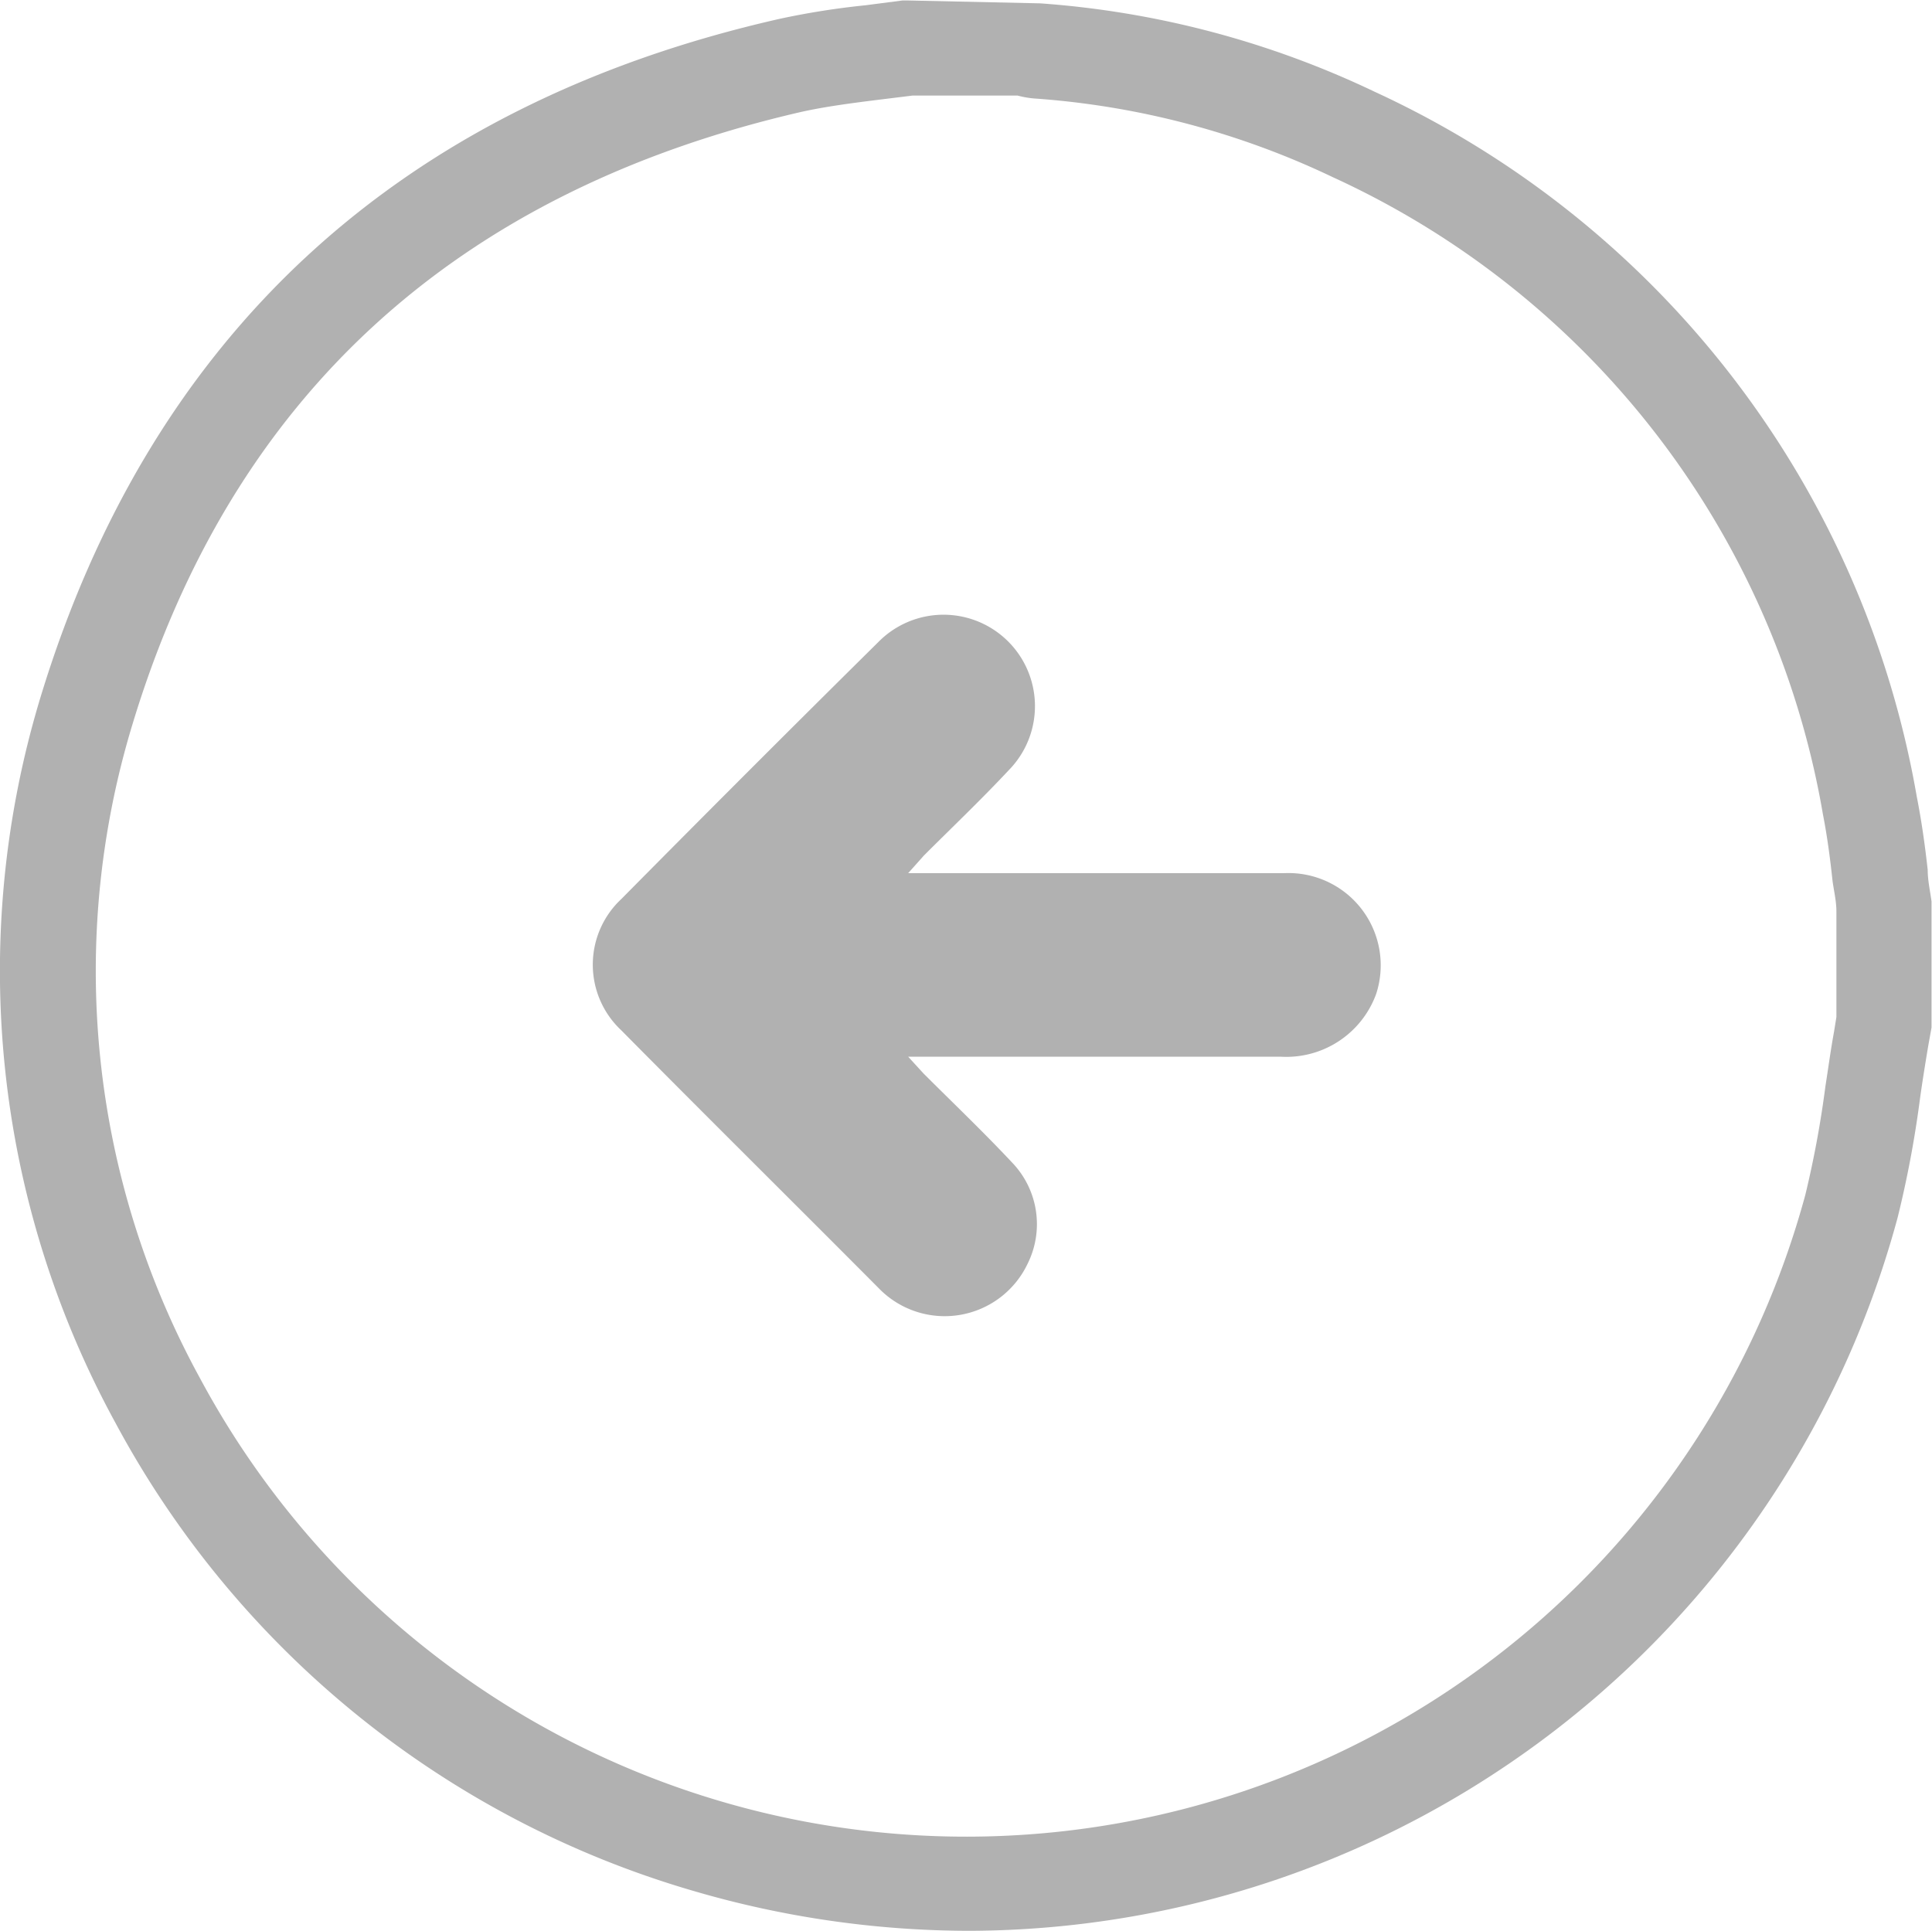
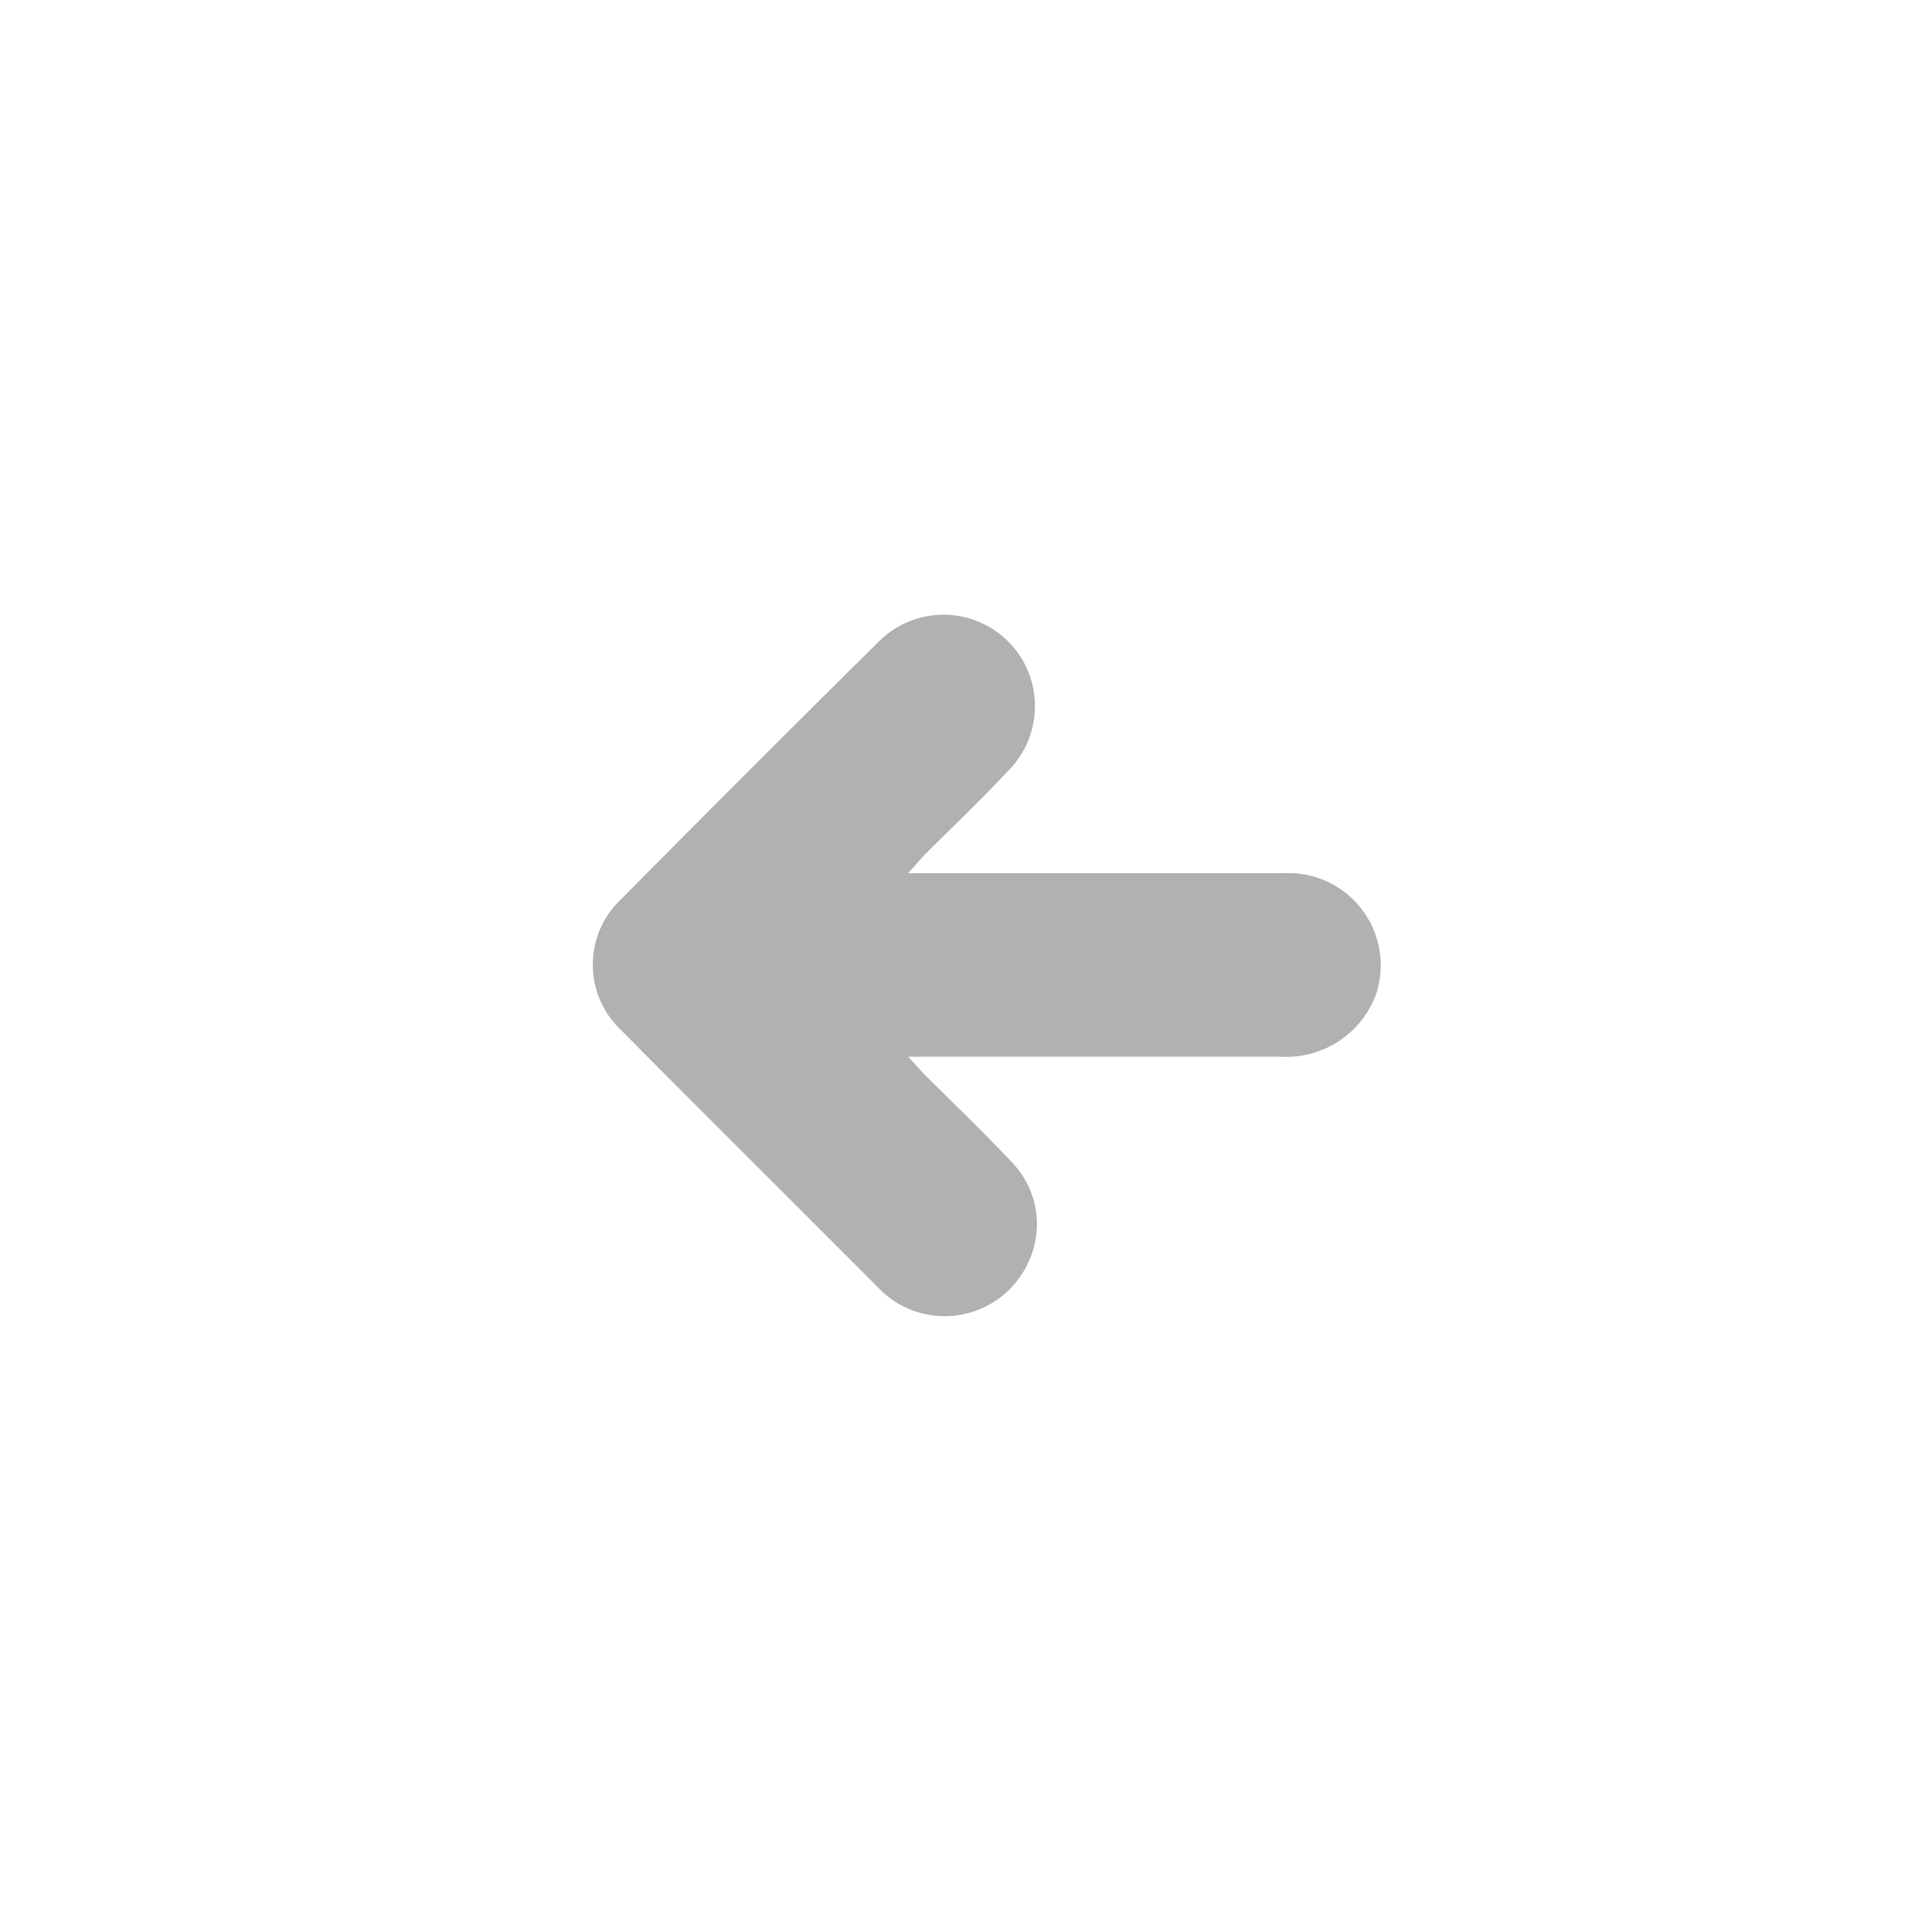
<svg xmlns="http://www.w3.org/2000/svg" viewBox="0 0 40.42 40.4">
  <defs>
    <style>.cls-1{fill:#b1b1b1;}</style>
  </defs>
-   <path class="cls-1" d="M20.28,40.4a20.59,20.59,0,0,1-5.79-.84A20.08,20.08,0,0,1,2.42,29.78,19.72,19.72,0,0,1,.85,14.58C3.16,7,8.36,2.19,16.33.39A16.4,16.4,0,0,1,18.11.11l.77-.1H19l2.76.06a19.43,19.43,0,0,1,7,1.85A20,20,0,0,1,40.1,16.66c.1.51.17,1,.23,1.54,0,.22.05.44.08.66V21.5l-.07.39c-.06.36-.12.73-.17,1.09a22.38,22.38,0,0,1-.47,2.5A20.18,20.18,0,0,1,20.28,40.4ZM19.09,2l-.73.09c-.56.07-1.09.14-1.59.25C9.56,4,4.85,8.28,2.77,15.16A17.74,17.74,0,0,0,4.18,28.83,18.19,18.19,0,0,0,37.77,25a21.31,21.31,0,0,0,.42-2.27c.06-.38.11-.76.18-1.14l.05-.31V19.07c0-.21-.05-.42-.08-.63-.05-.47-.11-.93-.2-1.39A18,18,0,0,0,27.89,3.71a17.29,17.29,0,0,0-6.26-1.65A2,2,0,0,1,21.29,2Z" />
  <path class="cls-1" d="M19,18.27h7.86a1.93,1.93,0,0,1,1.93,2.53,2,2,0,0,1-2,1.31H19l.32.35c.62.62,1.25,1.22,1.85,1.86a1.86,1.86,0,0,1,.33,2.12,1.92,1.92,0,0,1-3.12.51c-1.79-1.8-3.59-3.58-5.38-5.39a1.88,1.88,0,0,1,0-2.75c1.78-1.8,3.58-3.6,5.38-5.38a1.91,1.91,0,1,1,2.72,2.69c-.57.61-1.18,1.19-1.77,1.78Z" />
</svg>